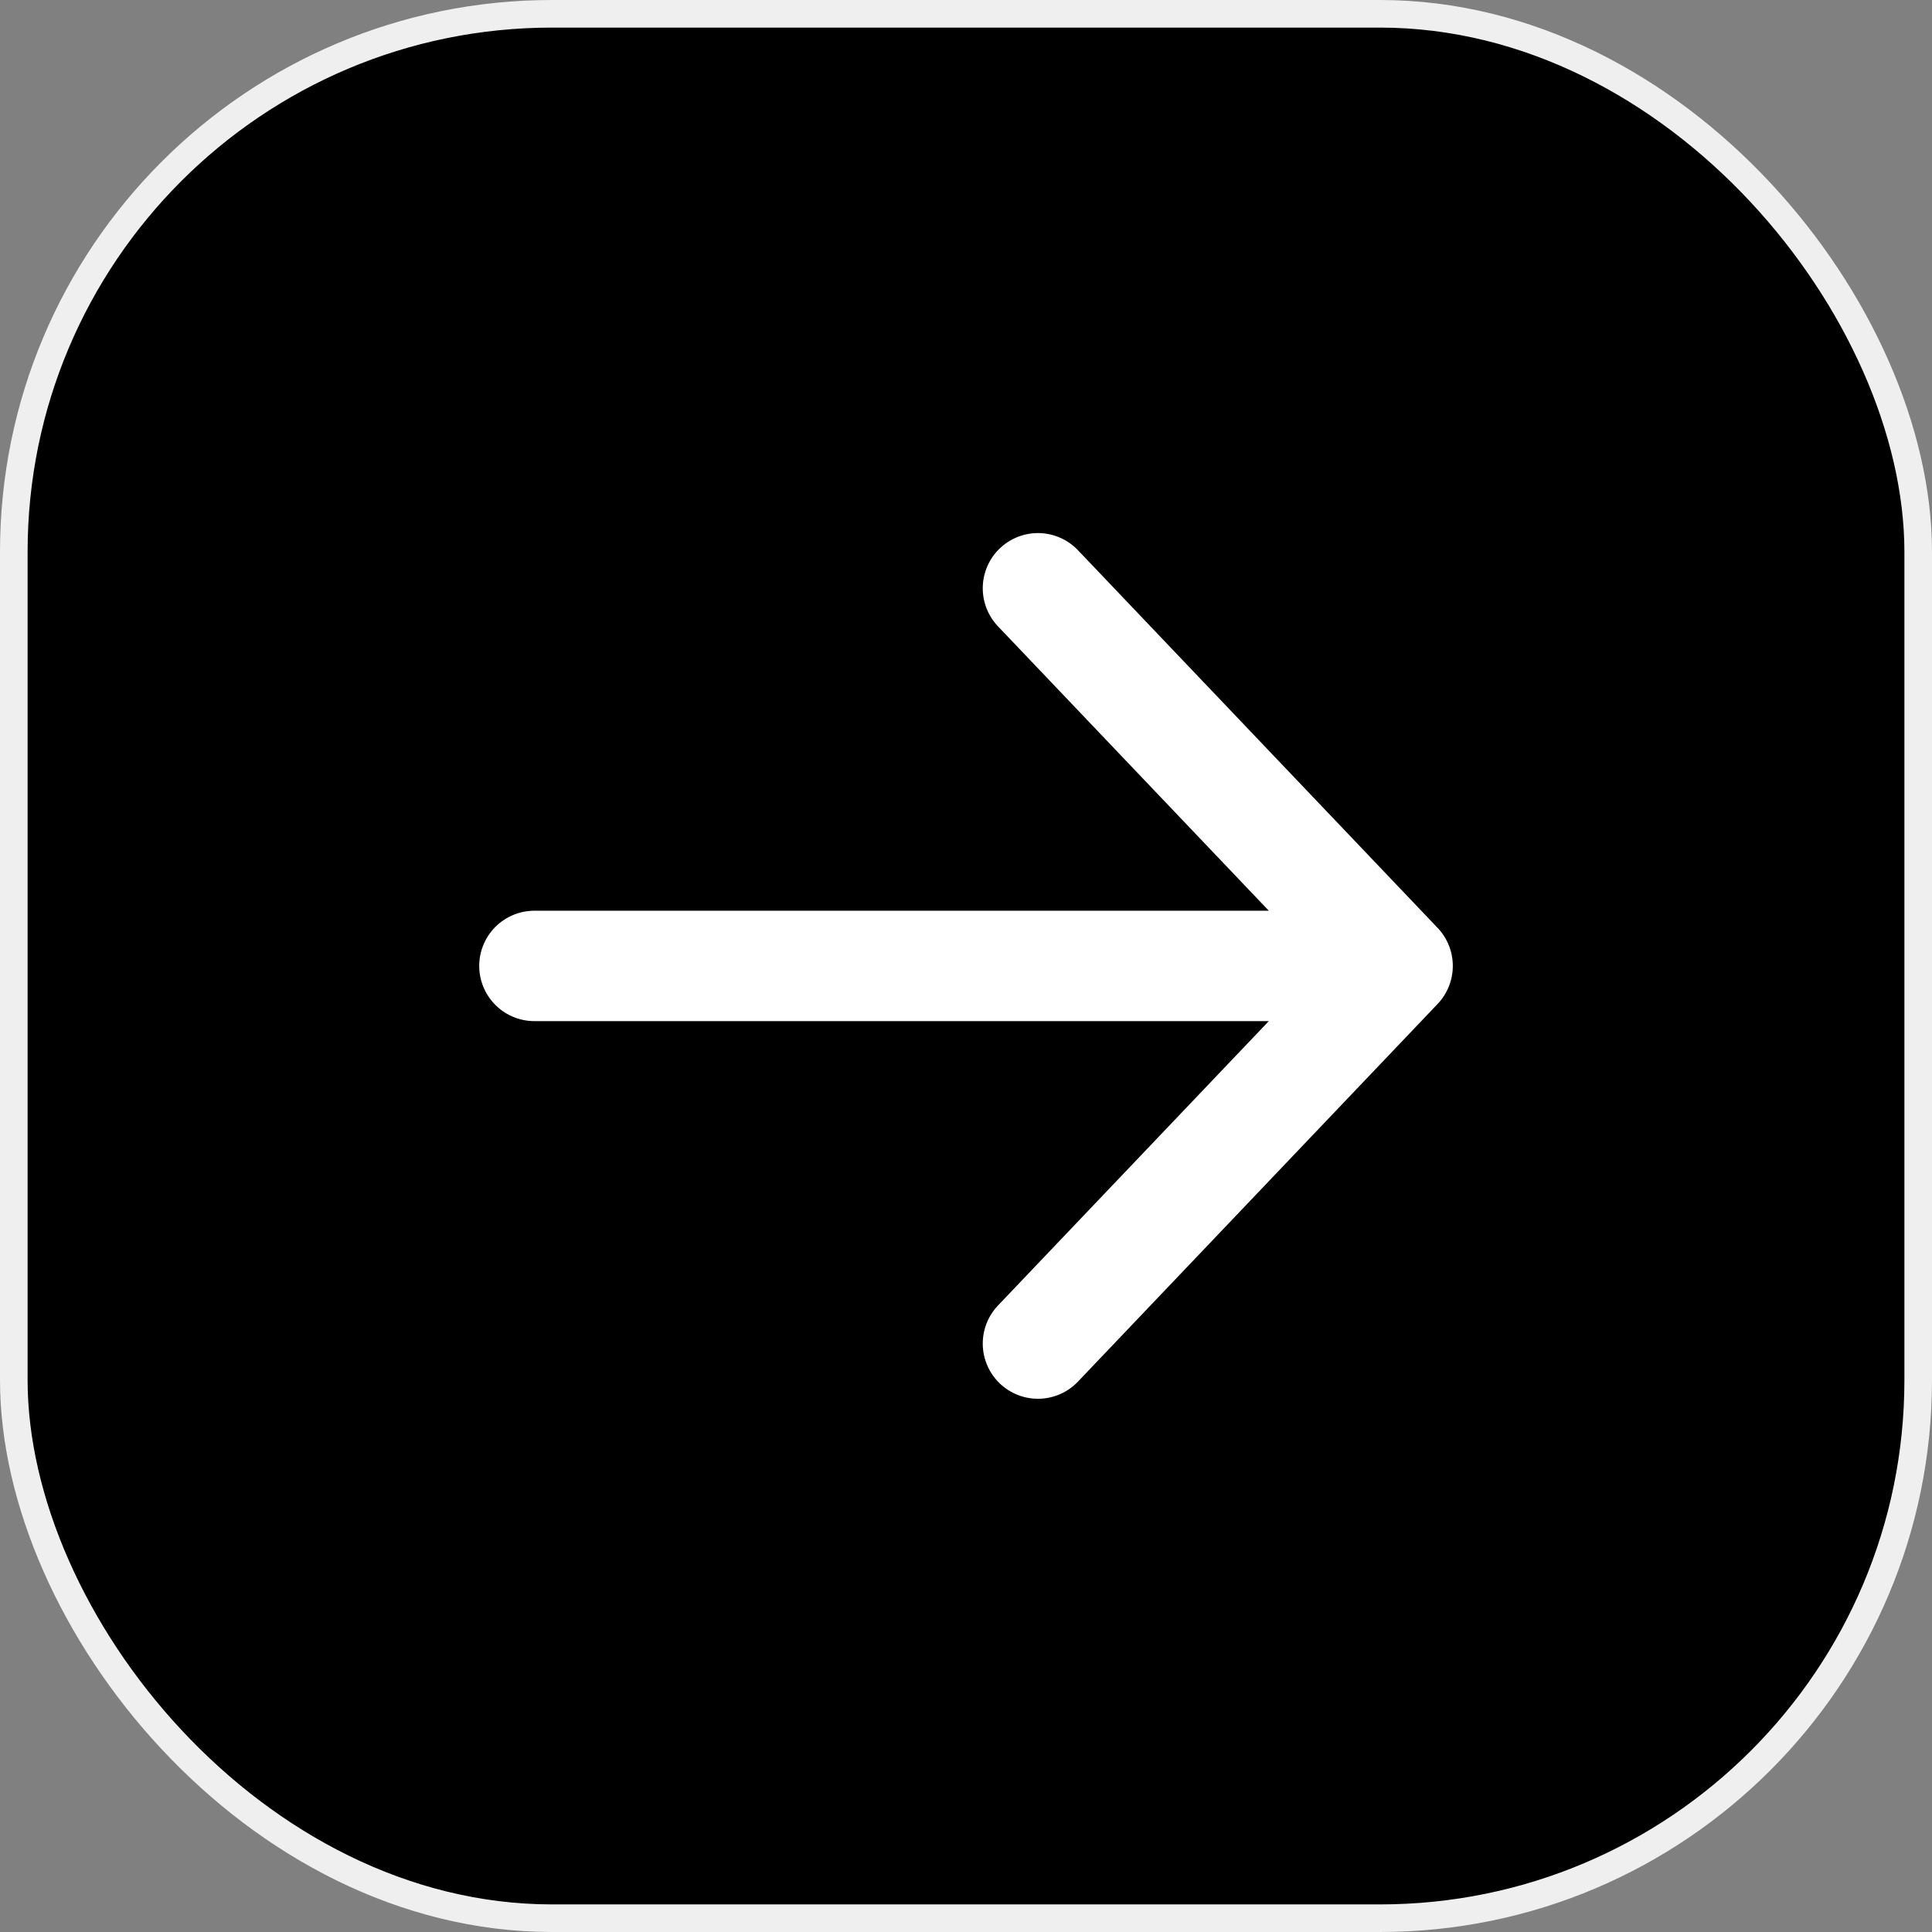
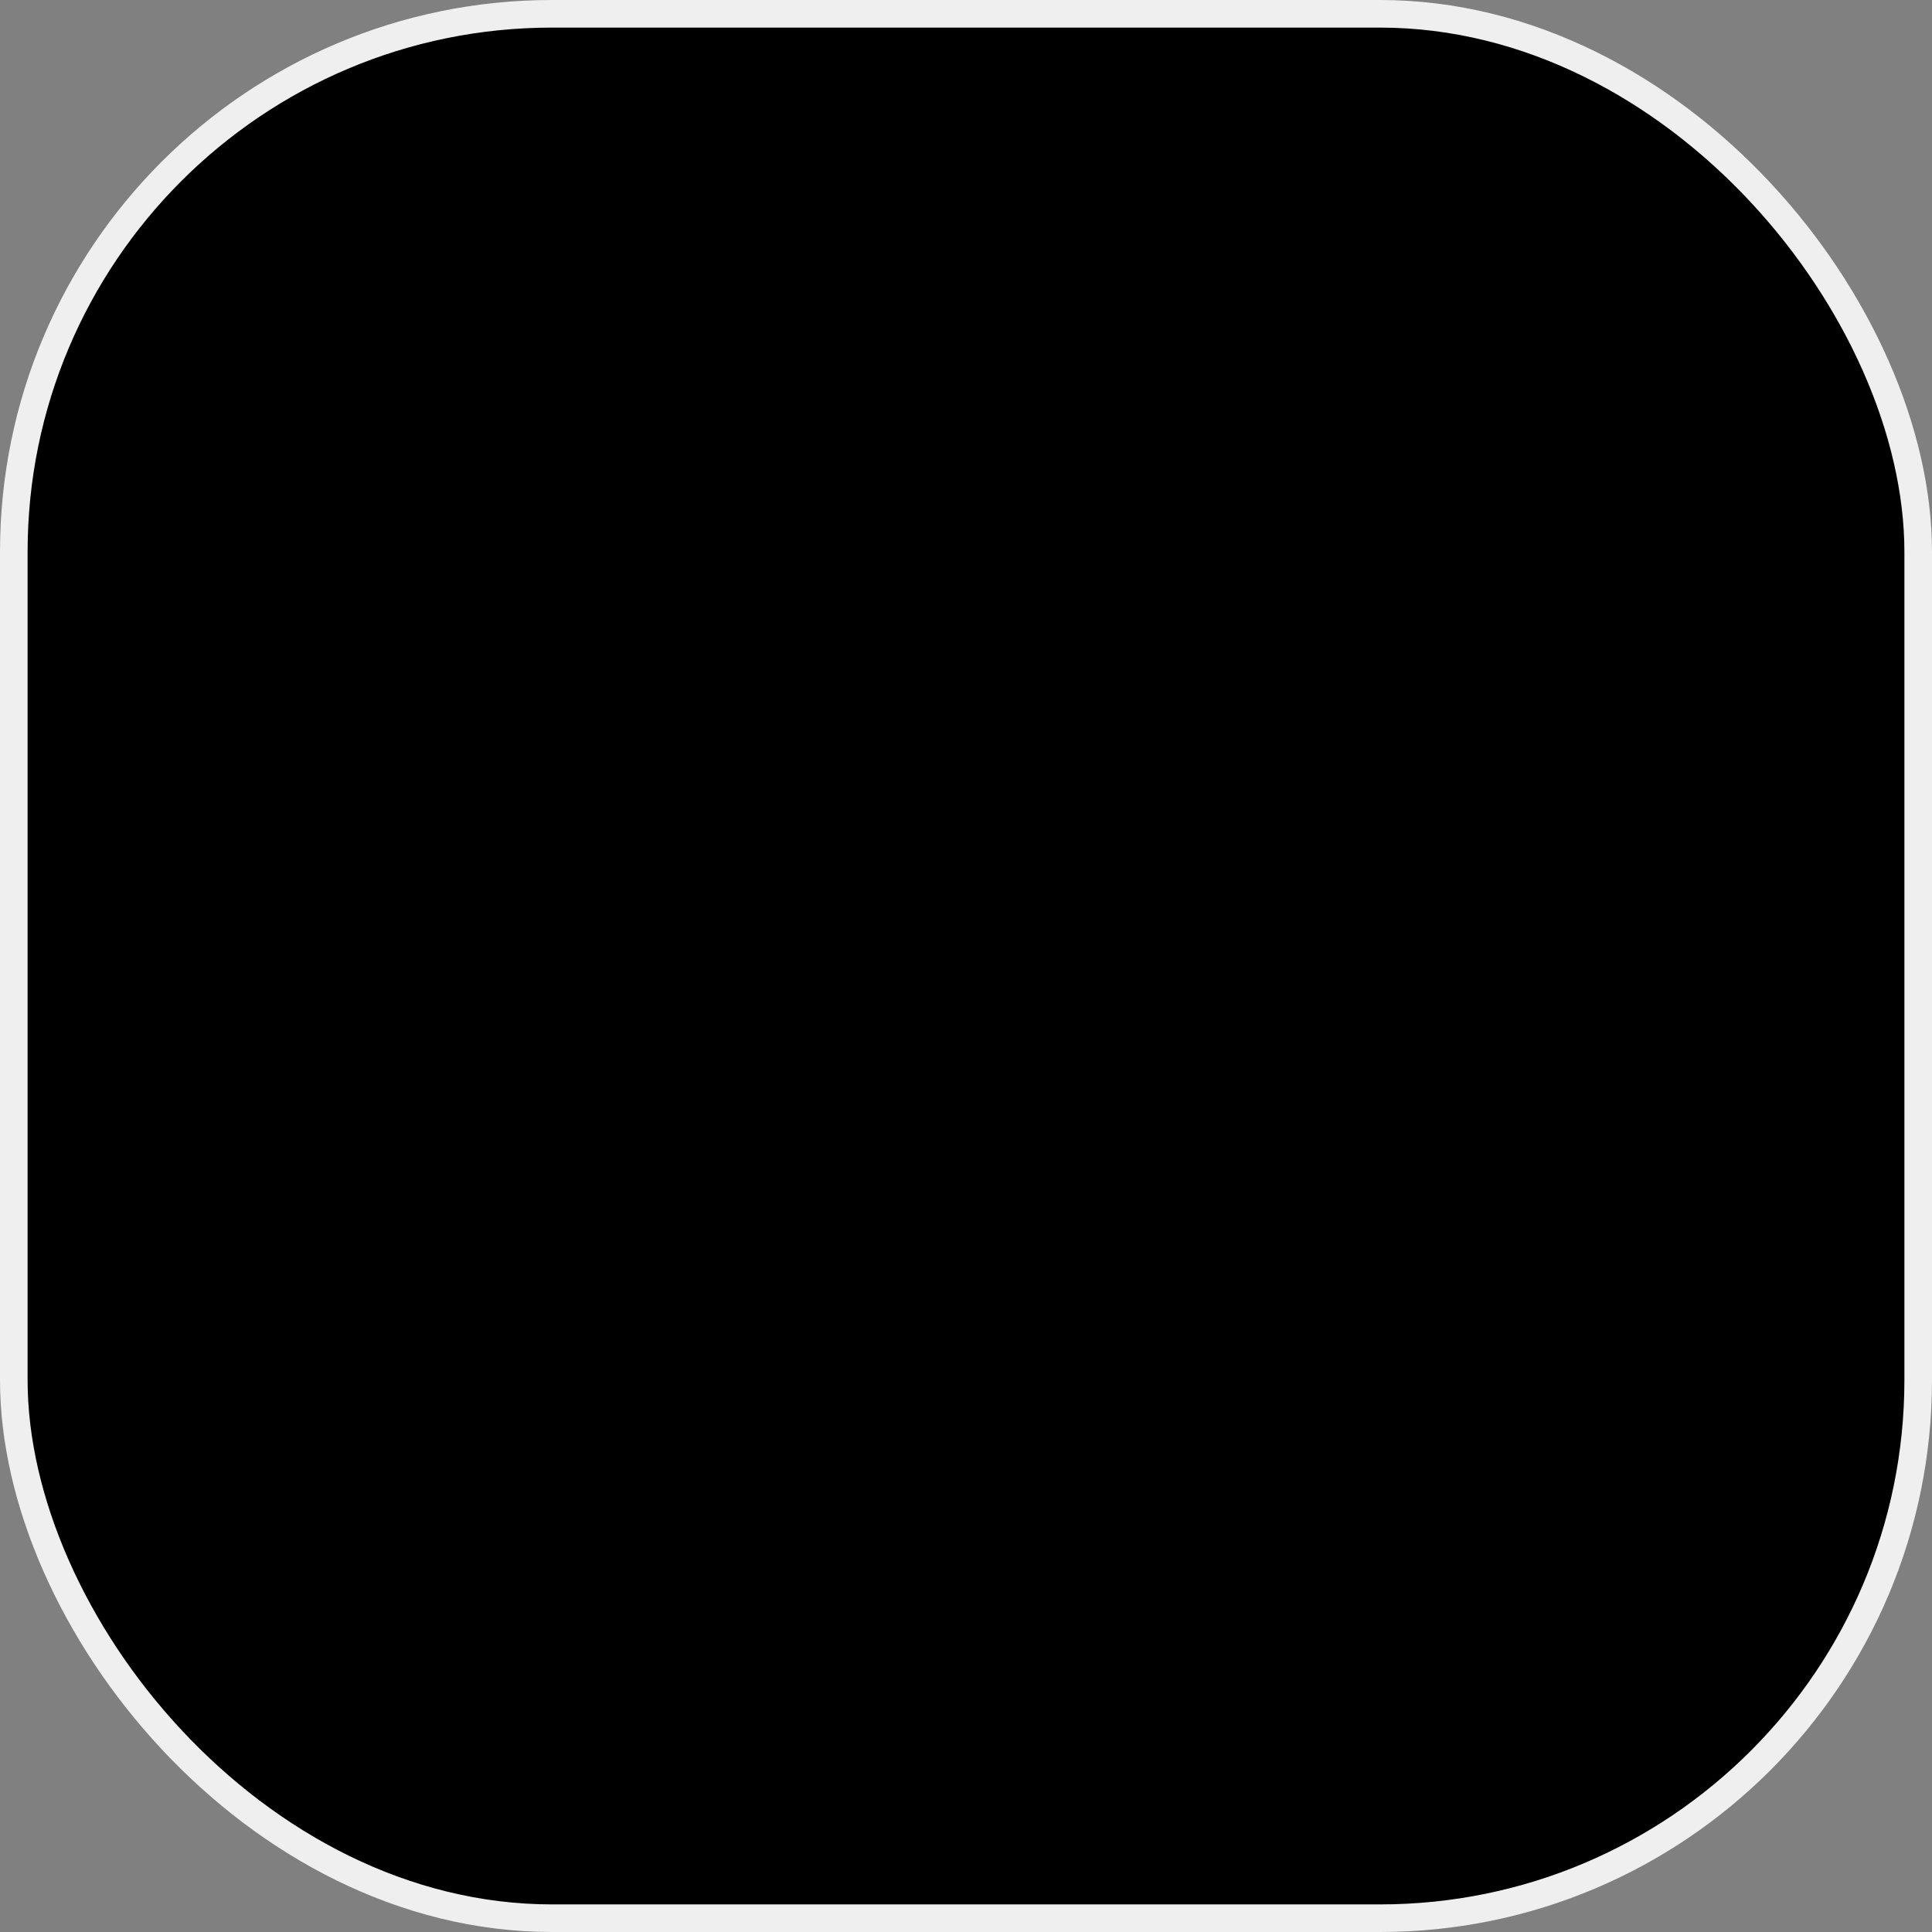
<svg xmlns="http://www.w3.org/2000/svg" width="70" height="70" viewBox="0 0 70 70" fill="none">
  <rect x="0" y="0" width="70" height="70" fill="#808080" stroke="none" />
  <rect x="0.5" y="0.5" width="69" height="69" rx="19.5" fill="black" />
  <rect x="0.5" y="0.5" width="69" height="69" rx="19.5" stroke="#EFEFEF" />
-   <path d="M37.607 21.314L50.638 34.997M50.638 34.997L37.607 48.68M50.638 34.997L19.363 34.997" stroke="white" stroke-width="4" stroke-linecap="round" stroke-linejoin="round" />
</svg>